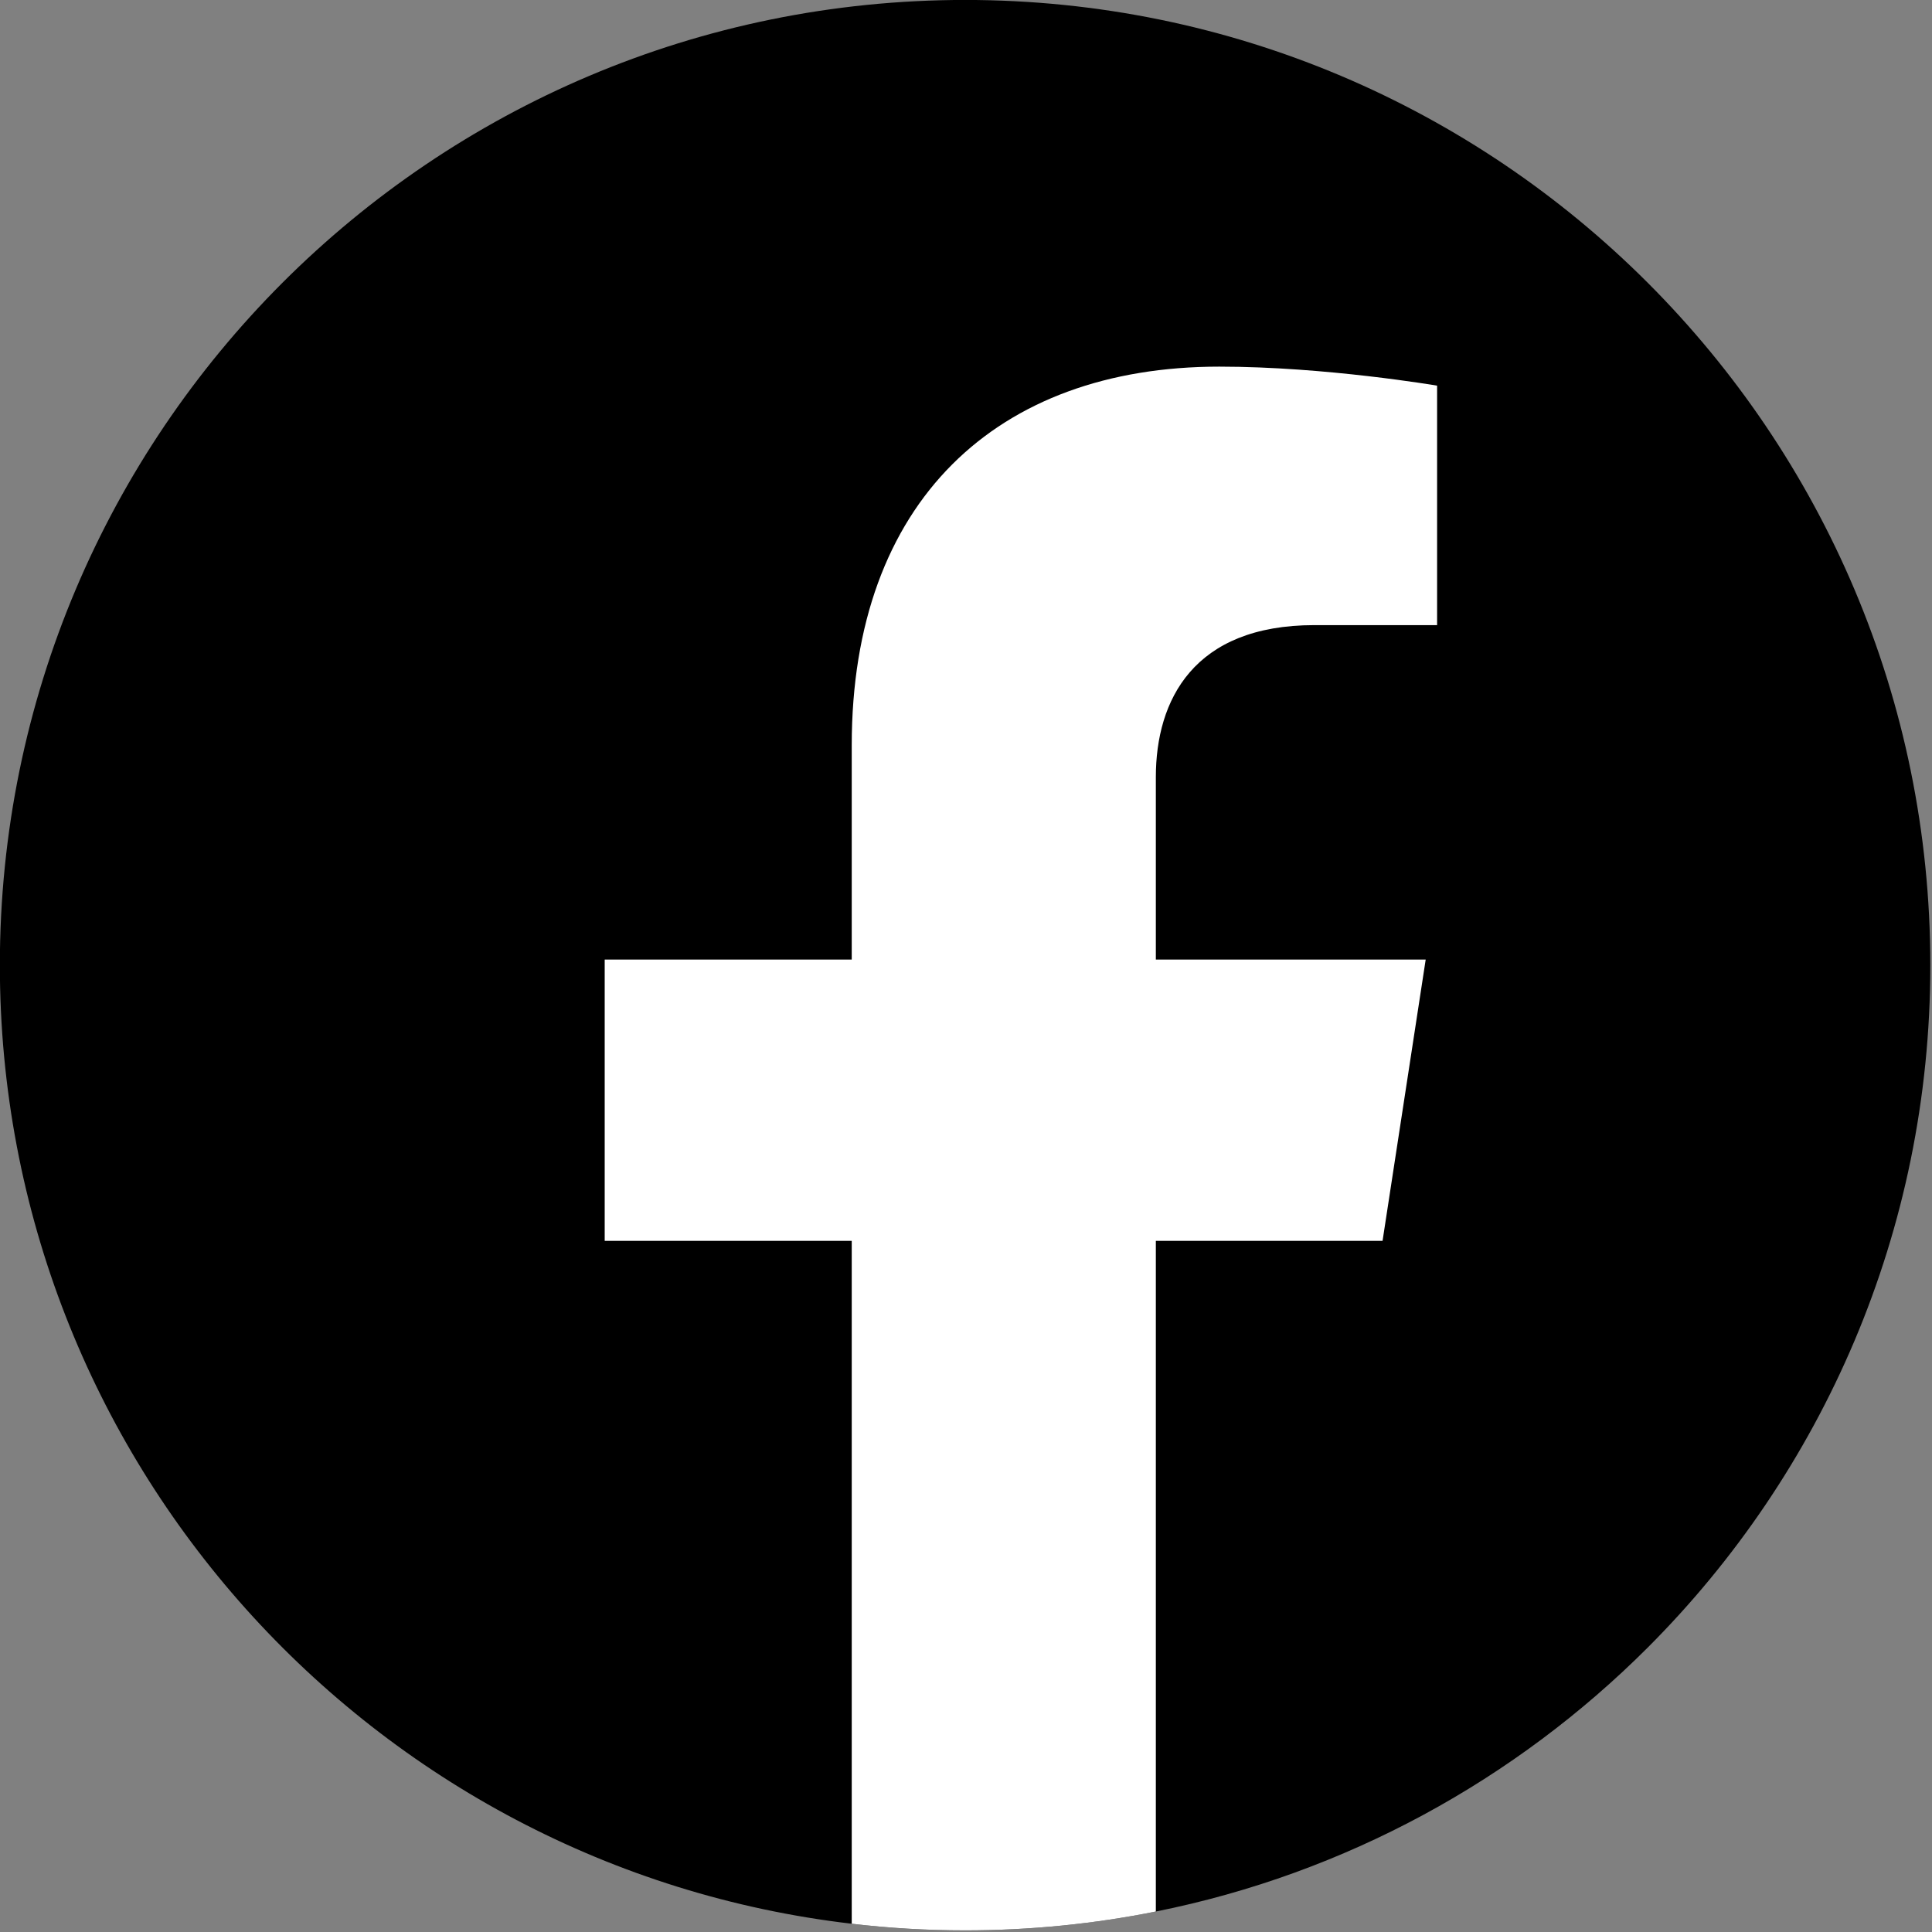
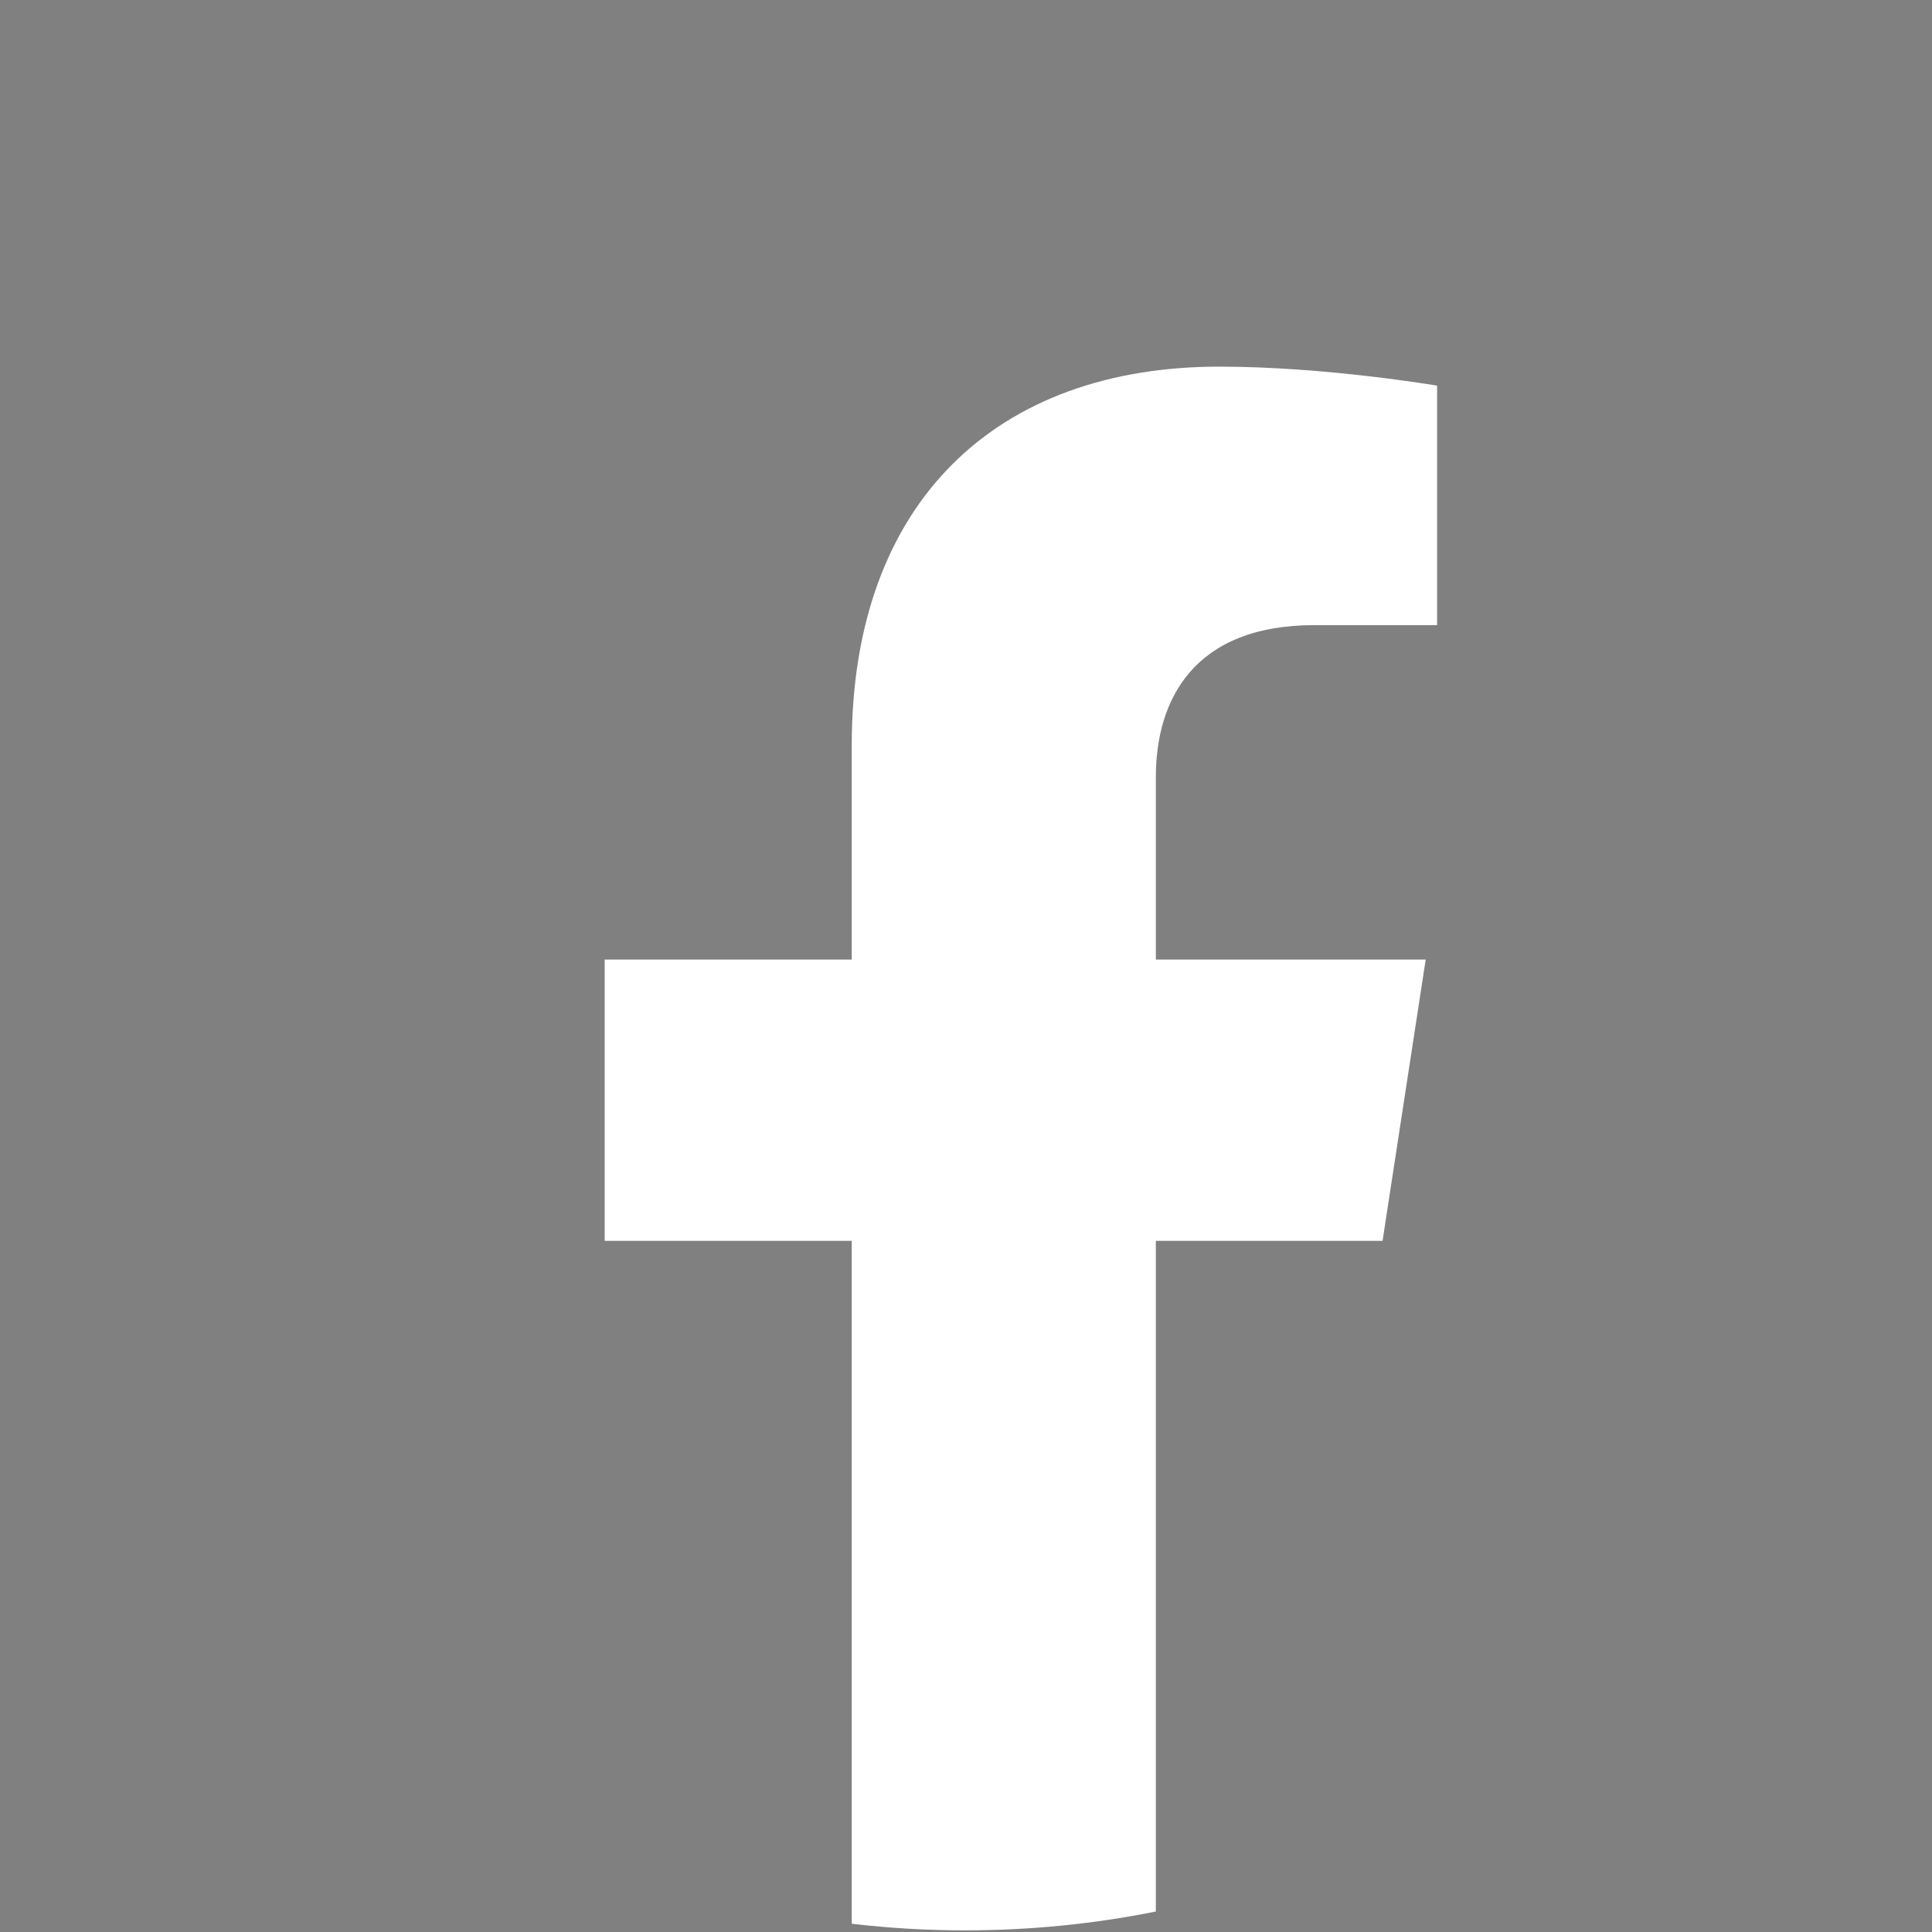
<svg xmlns="http://www.w3.org/2000/svg" width="100%" height="100%" viewBox="0 0 1182 1182" version="1.1" xml:space="preserve" style="fill-rule:evenodd;clip-rule:evenodd;stroke-linejoin:round;stroke-miterlimit:2;">
  <rect x="0" y="0" width="1182" height="1182" fill="#808080" stroke="none" />
  <g transform="matrix(2.758,0,0,2.758,-2413.97,-780.295)">
-     <path d="M1303.46,497.02C1303.46,556.14 1279.5,609.67 1240.75,648.42C1211.49,677.67 1173.82,698.5 1131.66,706.95C1117.99,709.69 1103.84,711.13 1089.35,711.13L1089.34,711.13C1080.83,711.13 1072.44,710.63 1064.2,709.66C957.79,697.22 875.23,606.76 875.23,497.02C875.23,437.9 899.2,384.37 937.94,345.62C976.69,306.88 1030.22,282.91 1089.34,282.91L1089.35,282.91C1207.6,282.91 1303.46,378.77 1303.46,497.02Z" style="fill-rule:nonzero;" />
-   </g>
+     </g>
  <g transform="matrix(2.758,0,0,2.758,-2413.97,-780.295)">
    <path d="M1131.66,455.3L1131.66,495.78L1191.52,495.78L1181.95,558.18L1131.66,558.18L1131.66,706.95C1117.99,709.69 1103.84,711.13 1089.35,711.13L1089.34,711.13C1080.83,711.13 1072.44,710.63 1064.2,709.66L1064.2,558.18L1009.4,558.18L1009.4,495.78L1064.2,495.78L1064.2,448.23C1064.2,394.13 1096.43,364.25 1145.73,364.25C1169.35,364.25 1194.05,368.47 1194.05,368.47L1194.05,421.59L1166.83,421.59C1140.02,421.59 1131.66,438.23 1131.66,455.3Z" style="fill:white;fill-rule:nonzero;" />
  </g>
</svg>